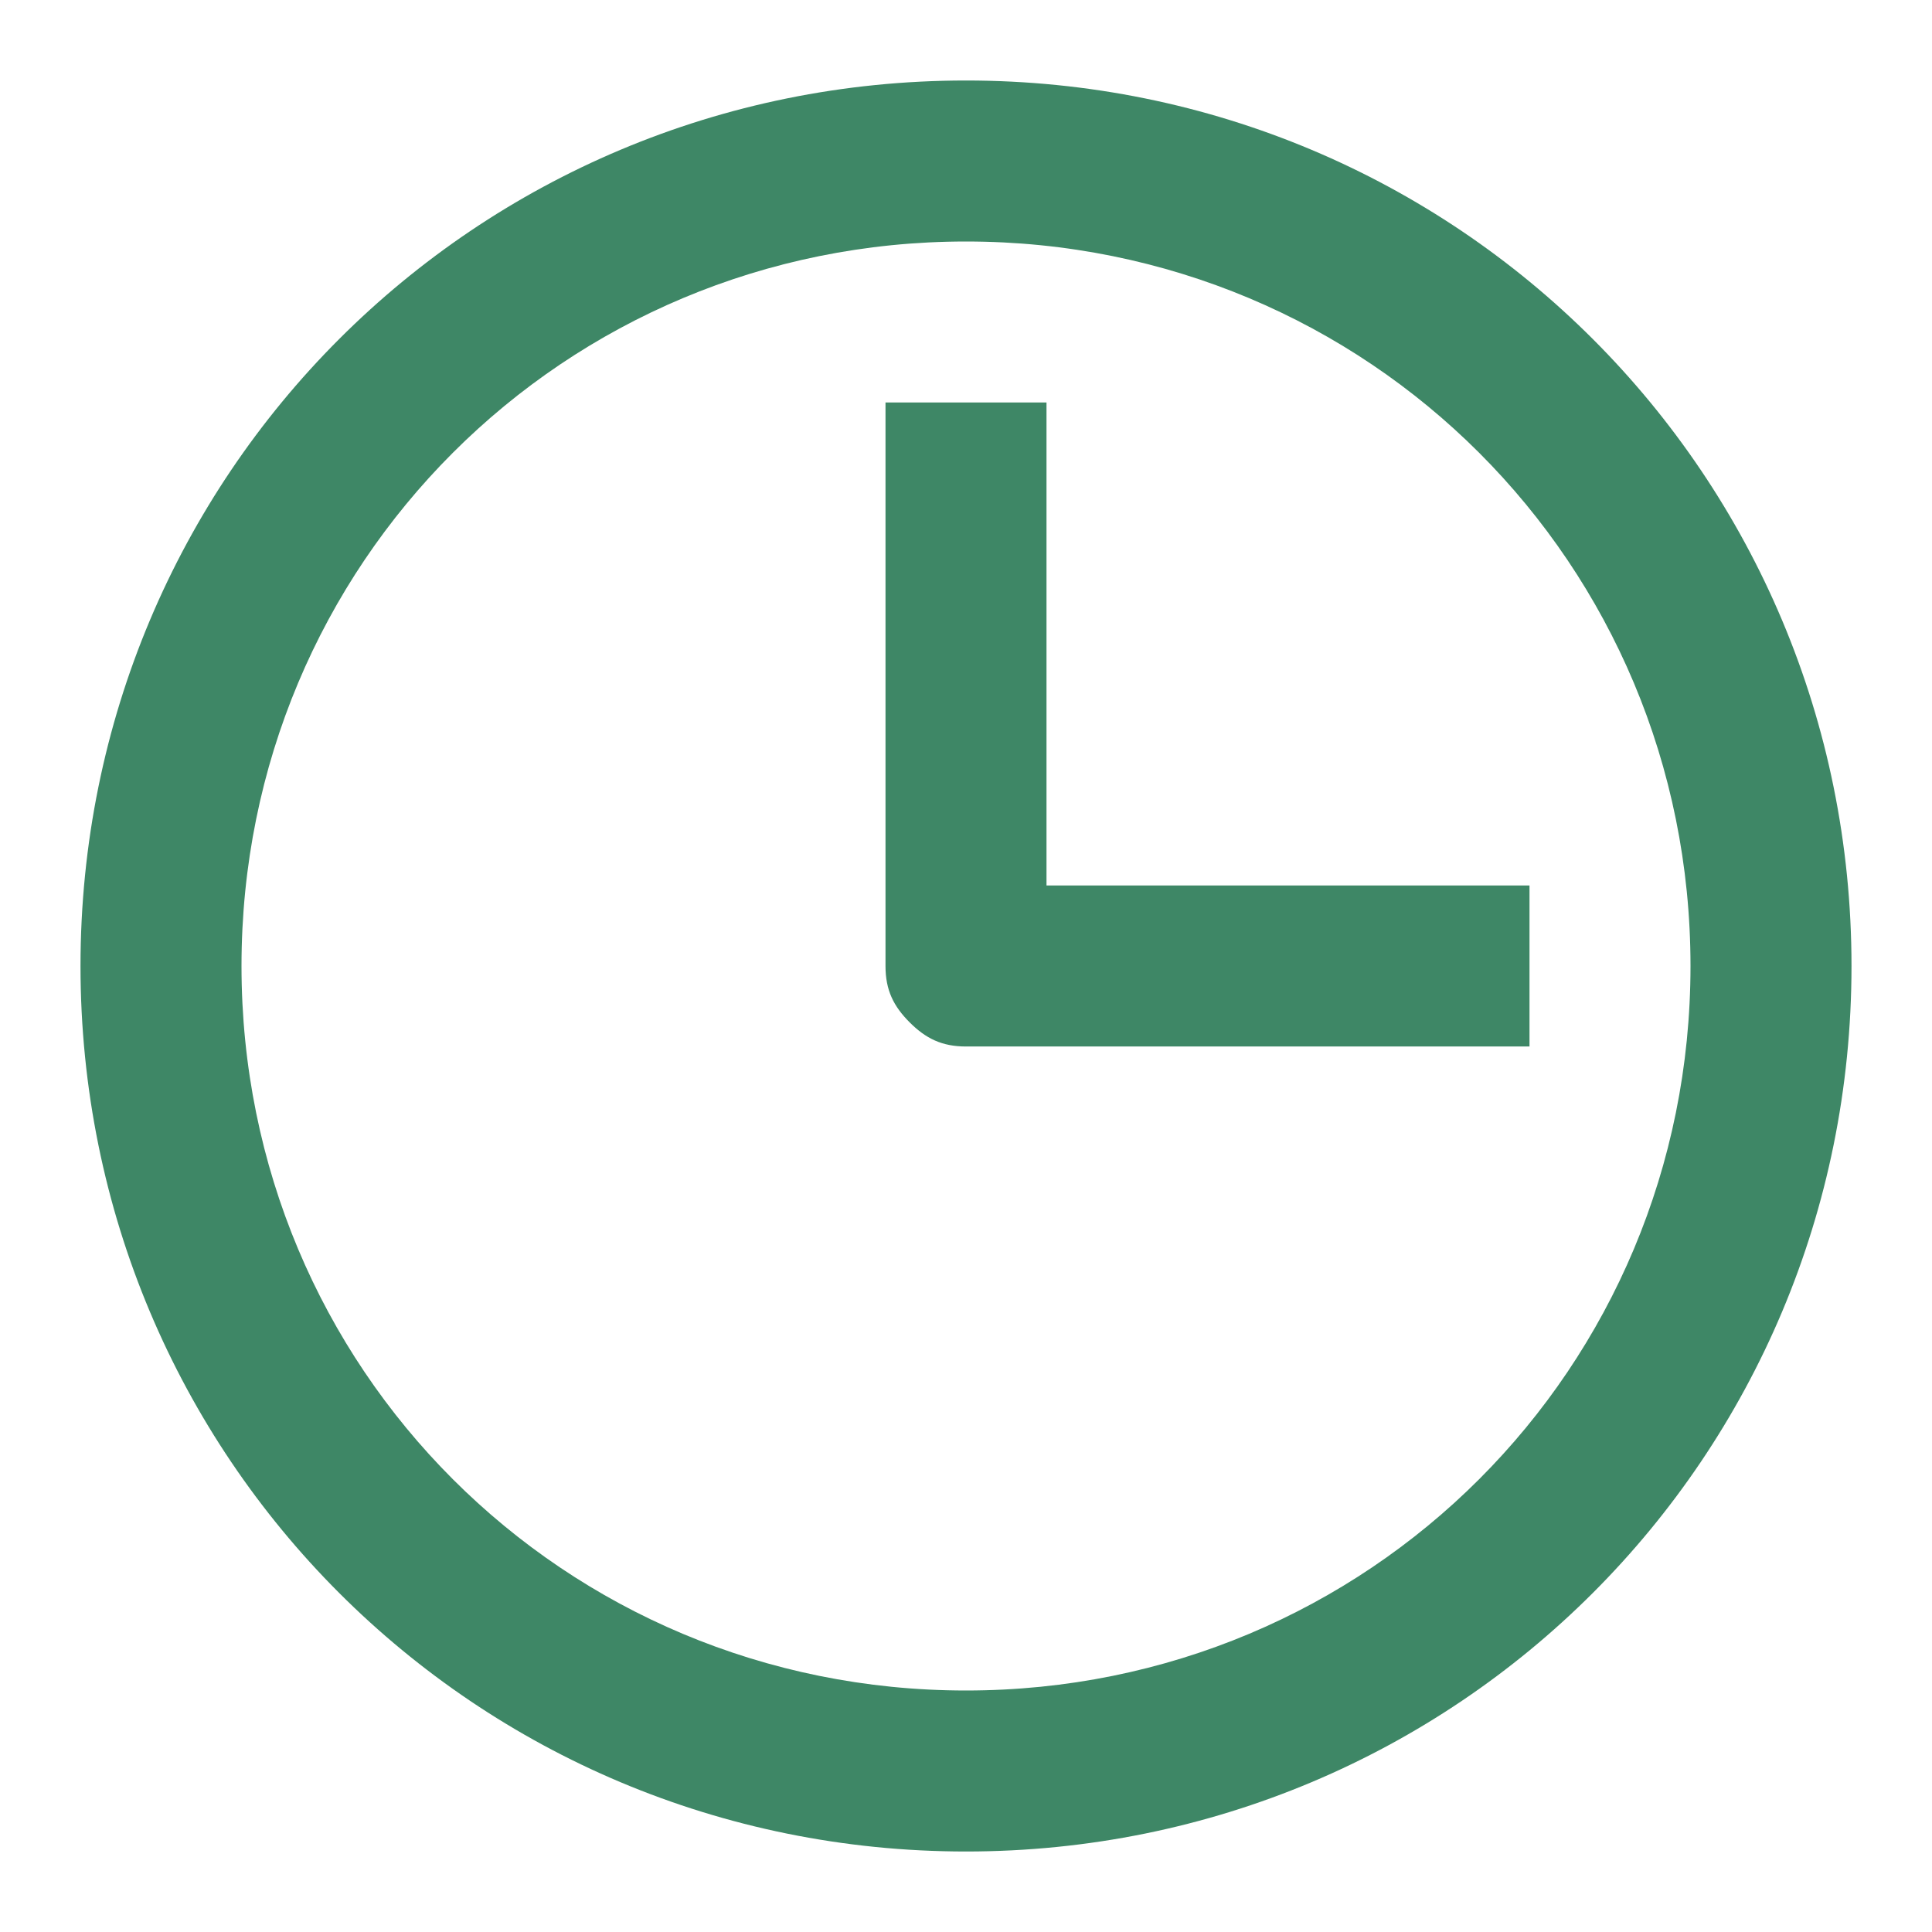
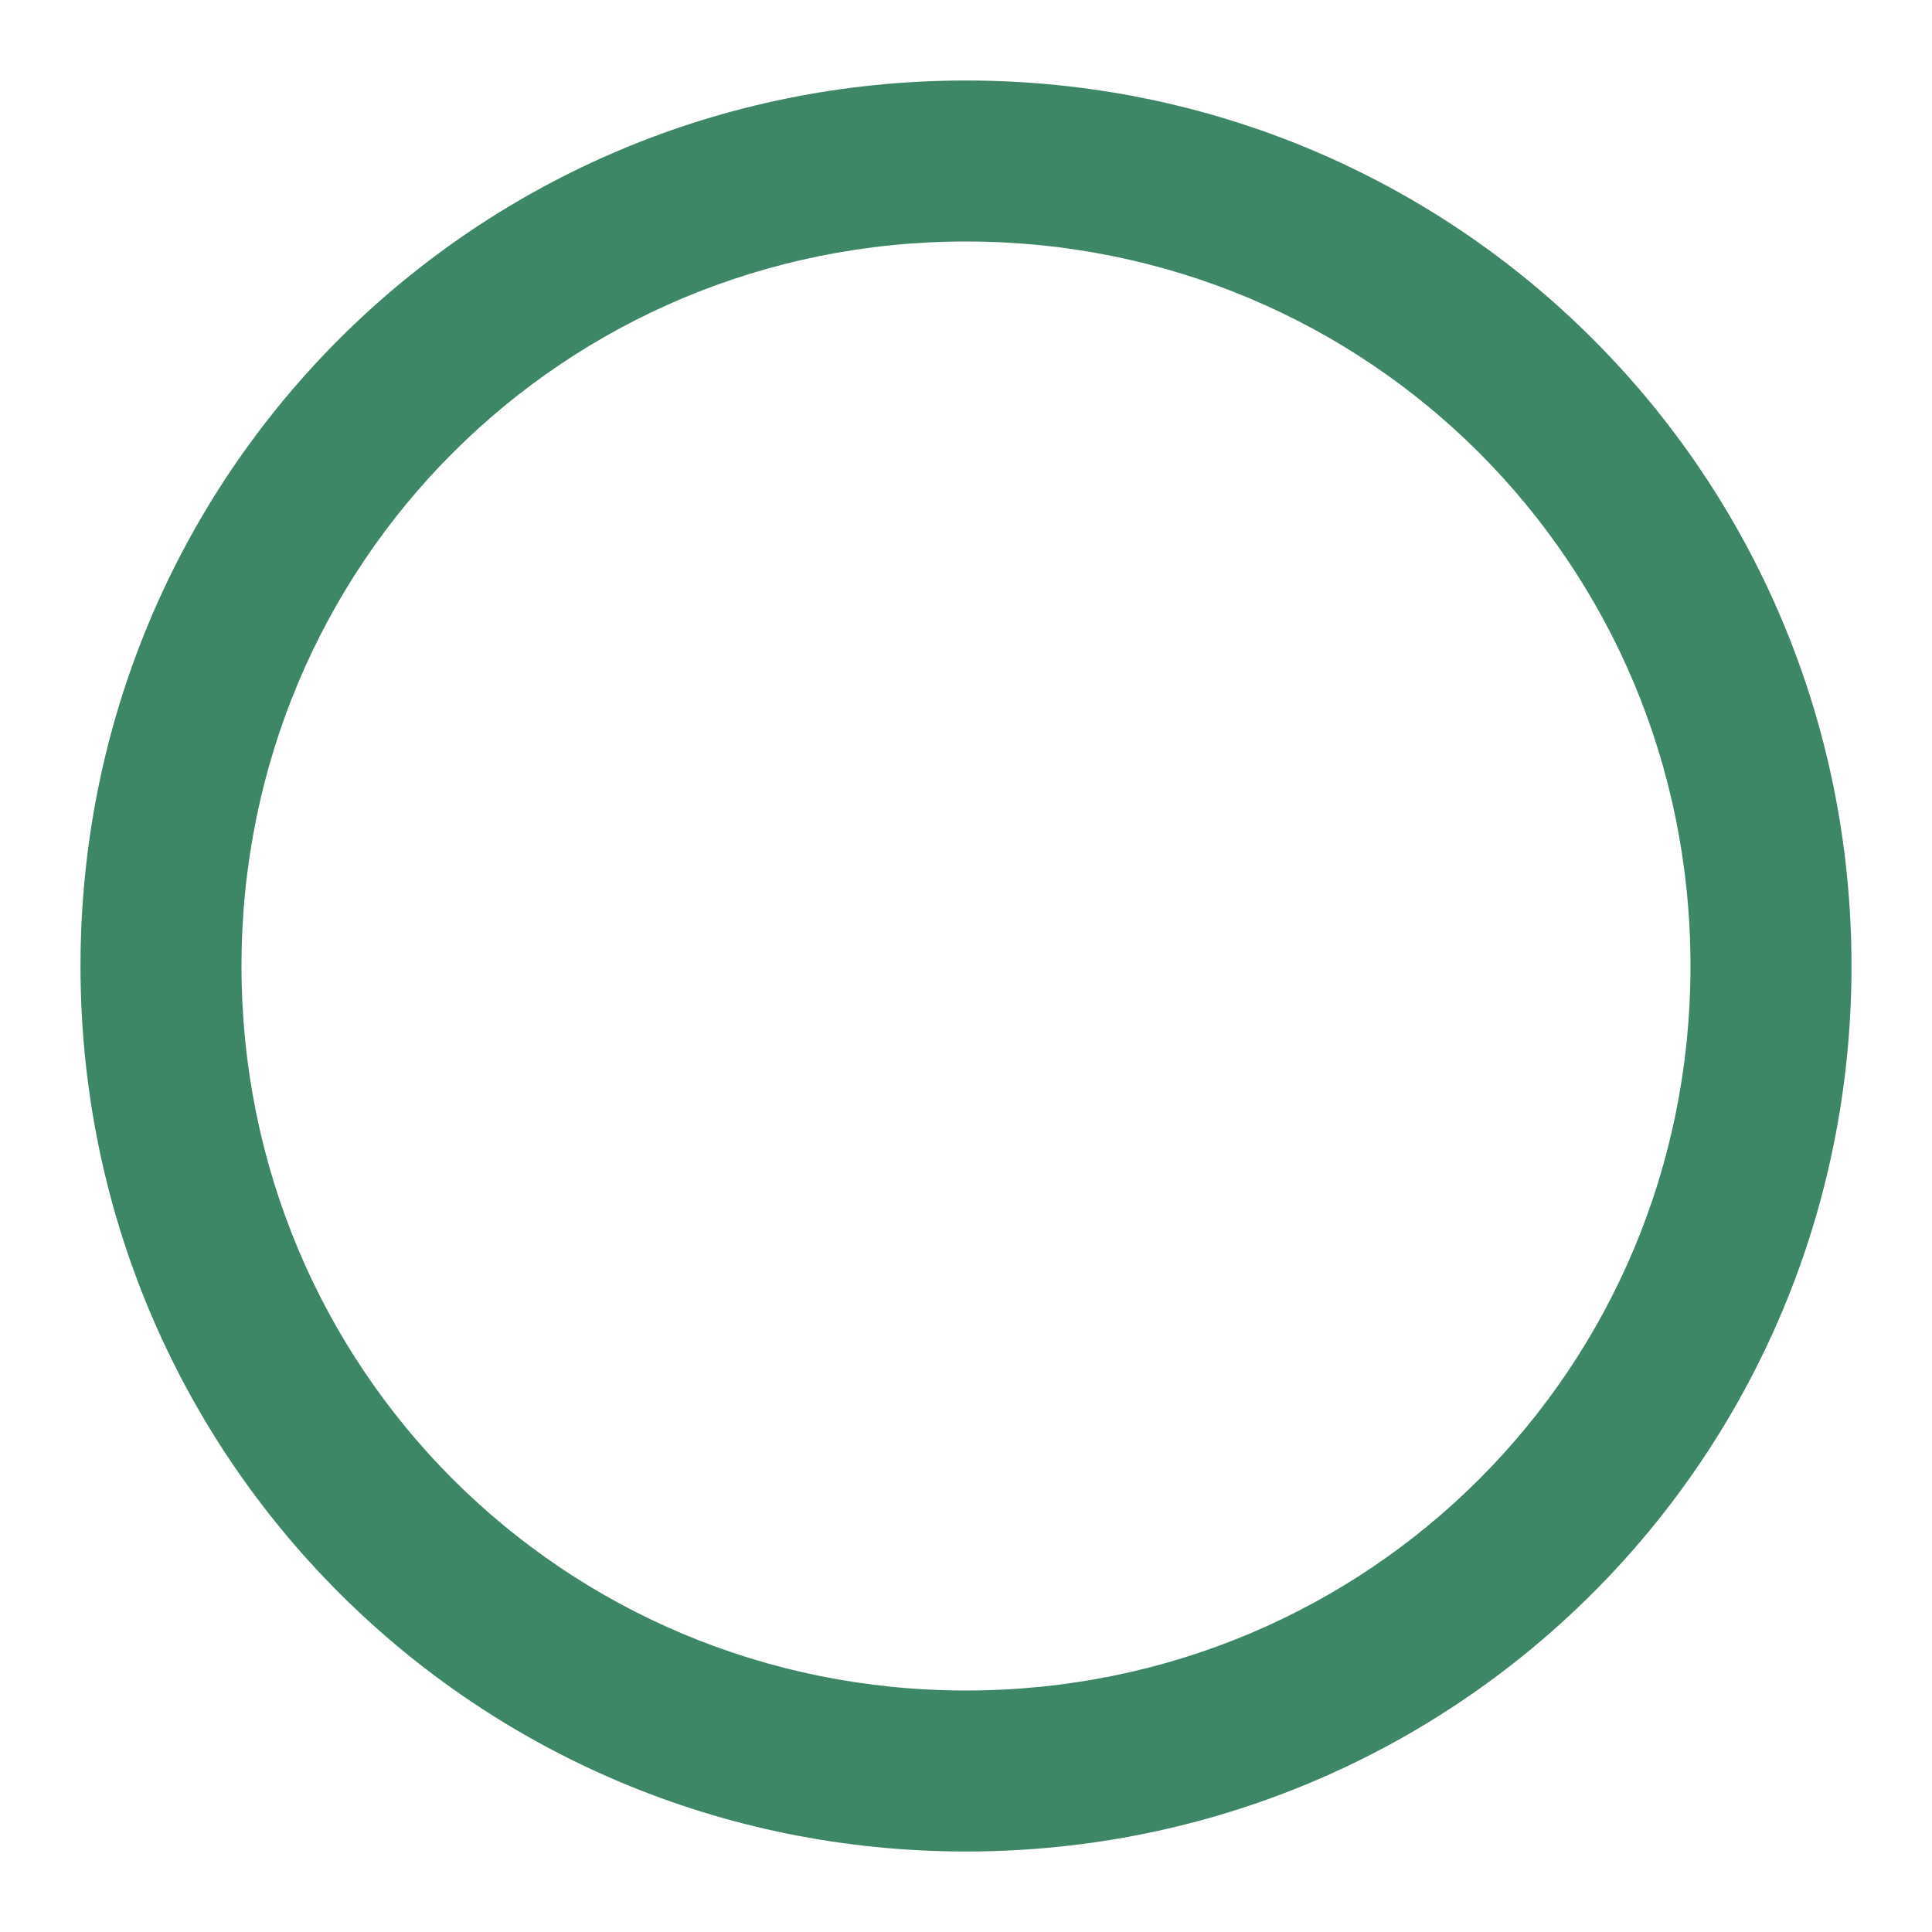
<svg xmlns="http://www.w3.org/2000/svg" version="1.1" id="Layer_1" x="0px" y="0px" viewBox="0 0 24 24" style="enable-background:new 0 0 24 24;" xml:space="preserve">
  <style type="text/css">
	.st0{fill-rule:evenodd;clip-rule:evenodd;fill:#3E8766;}
</style>
  <path class="st0" d="M12,3c-5,0-9,4-9,9c0,5,4,9,9,9c5,0,9-4,9-9C21,7,17,3,12,3z M1,12C1,5.9,5.9,1,12,1c6.1,0,11,4.9,11,11  c0,6.1-4.9,11-11,11C5.9,23,1,18.1,1,12z" />
-   <path class="st0" d="M11.3,12.7C11.1,12.5,11,12.3,11,12V5h2v6h6v2h-7C11.7,13,11.5,12.9,11.3,12.7z" />
</svg>